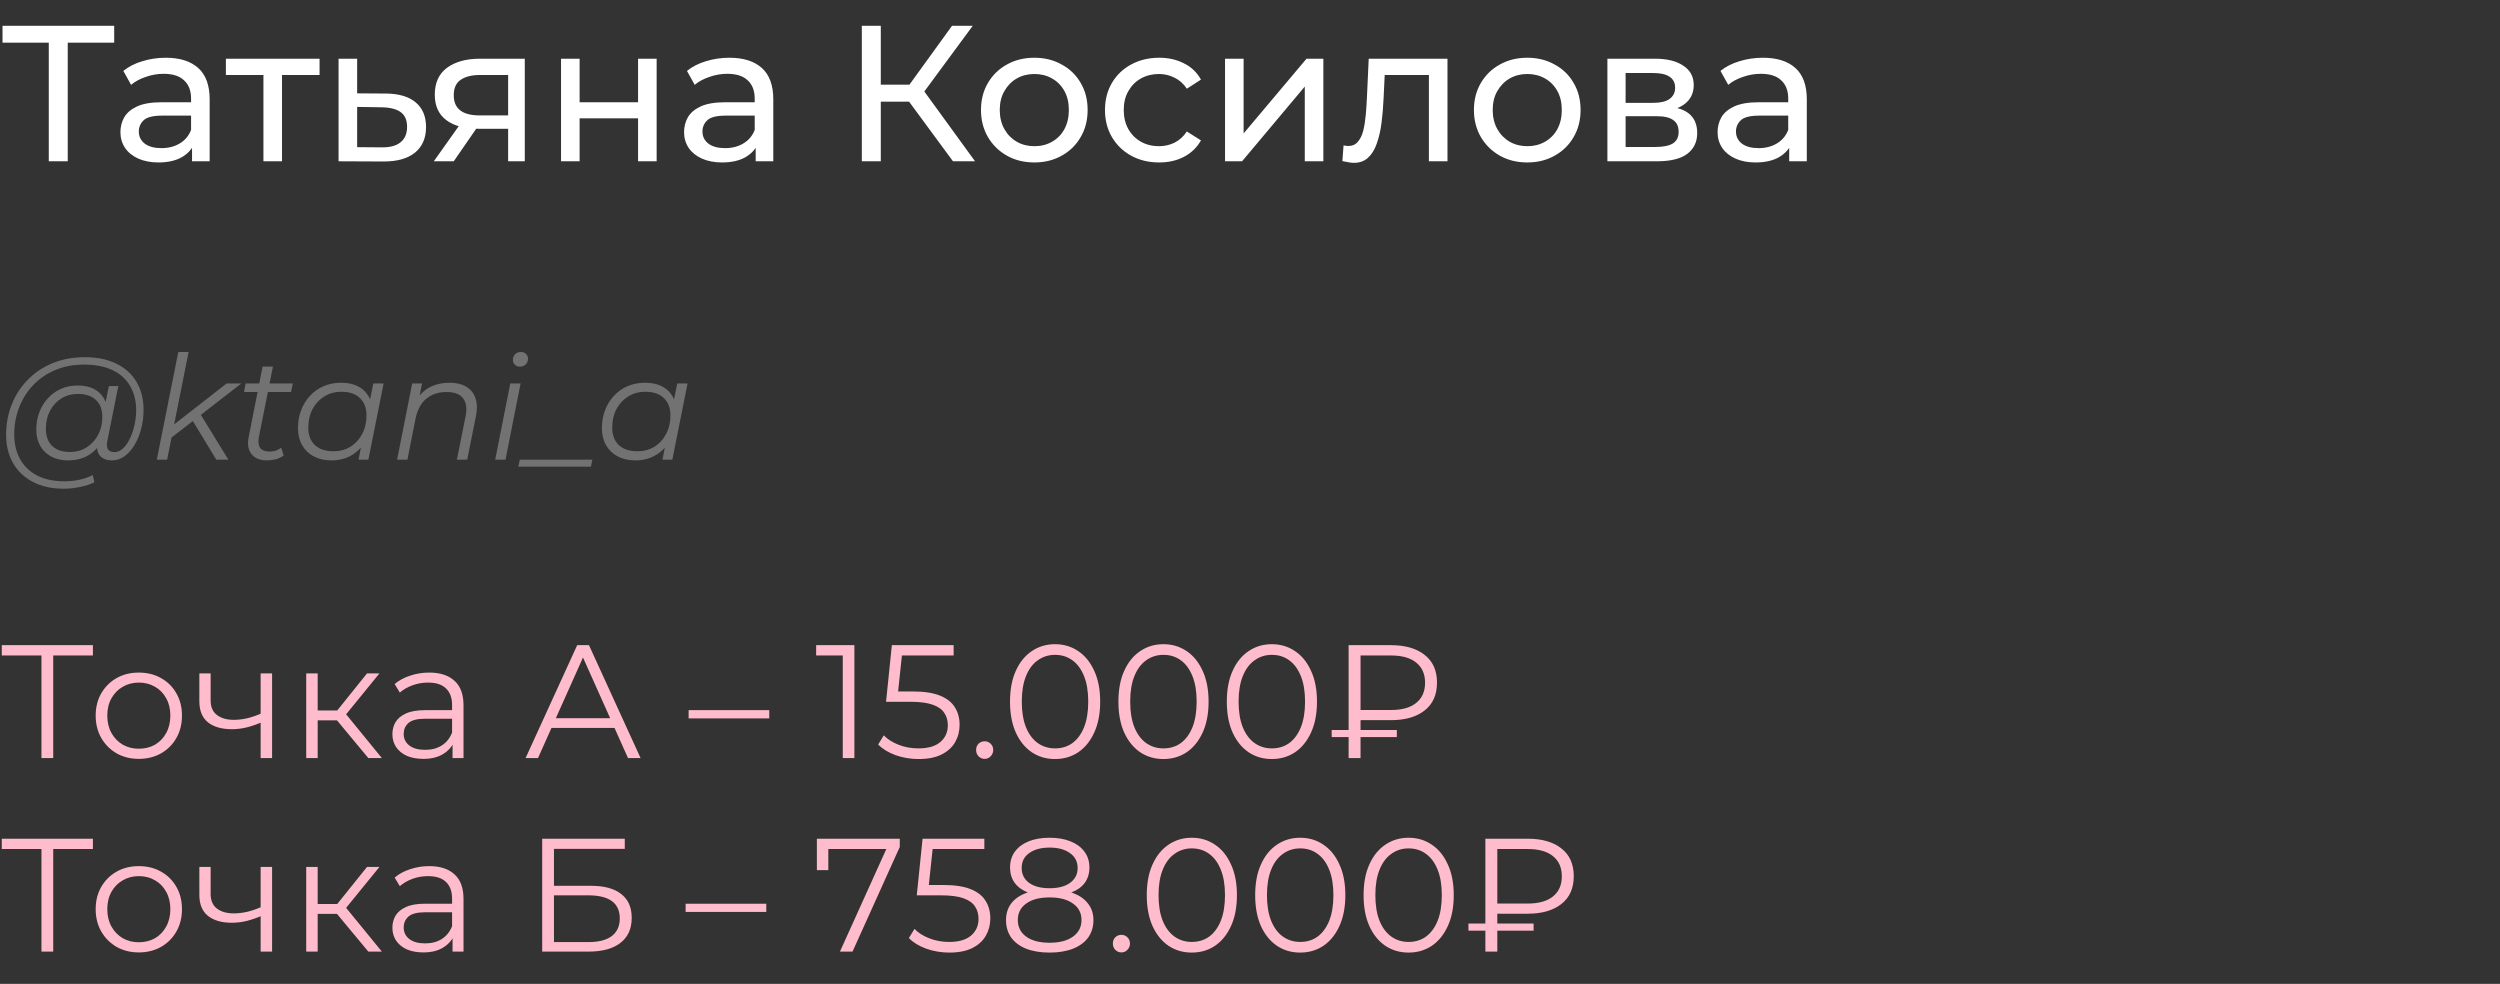
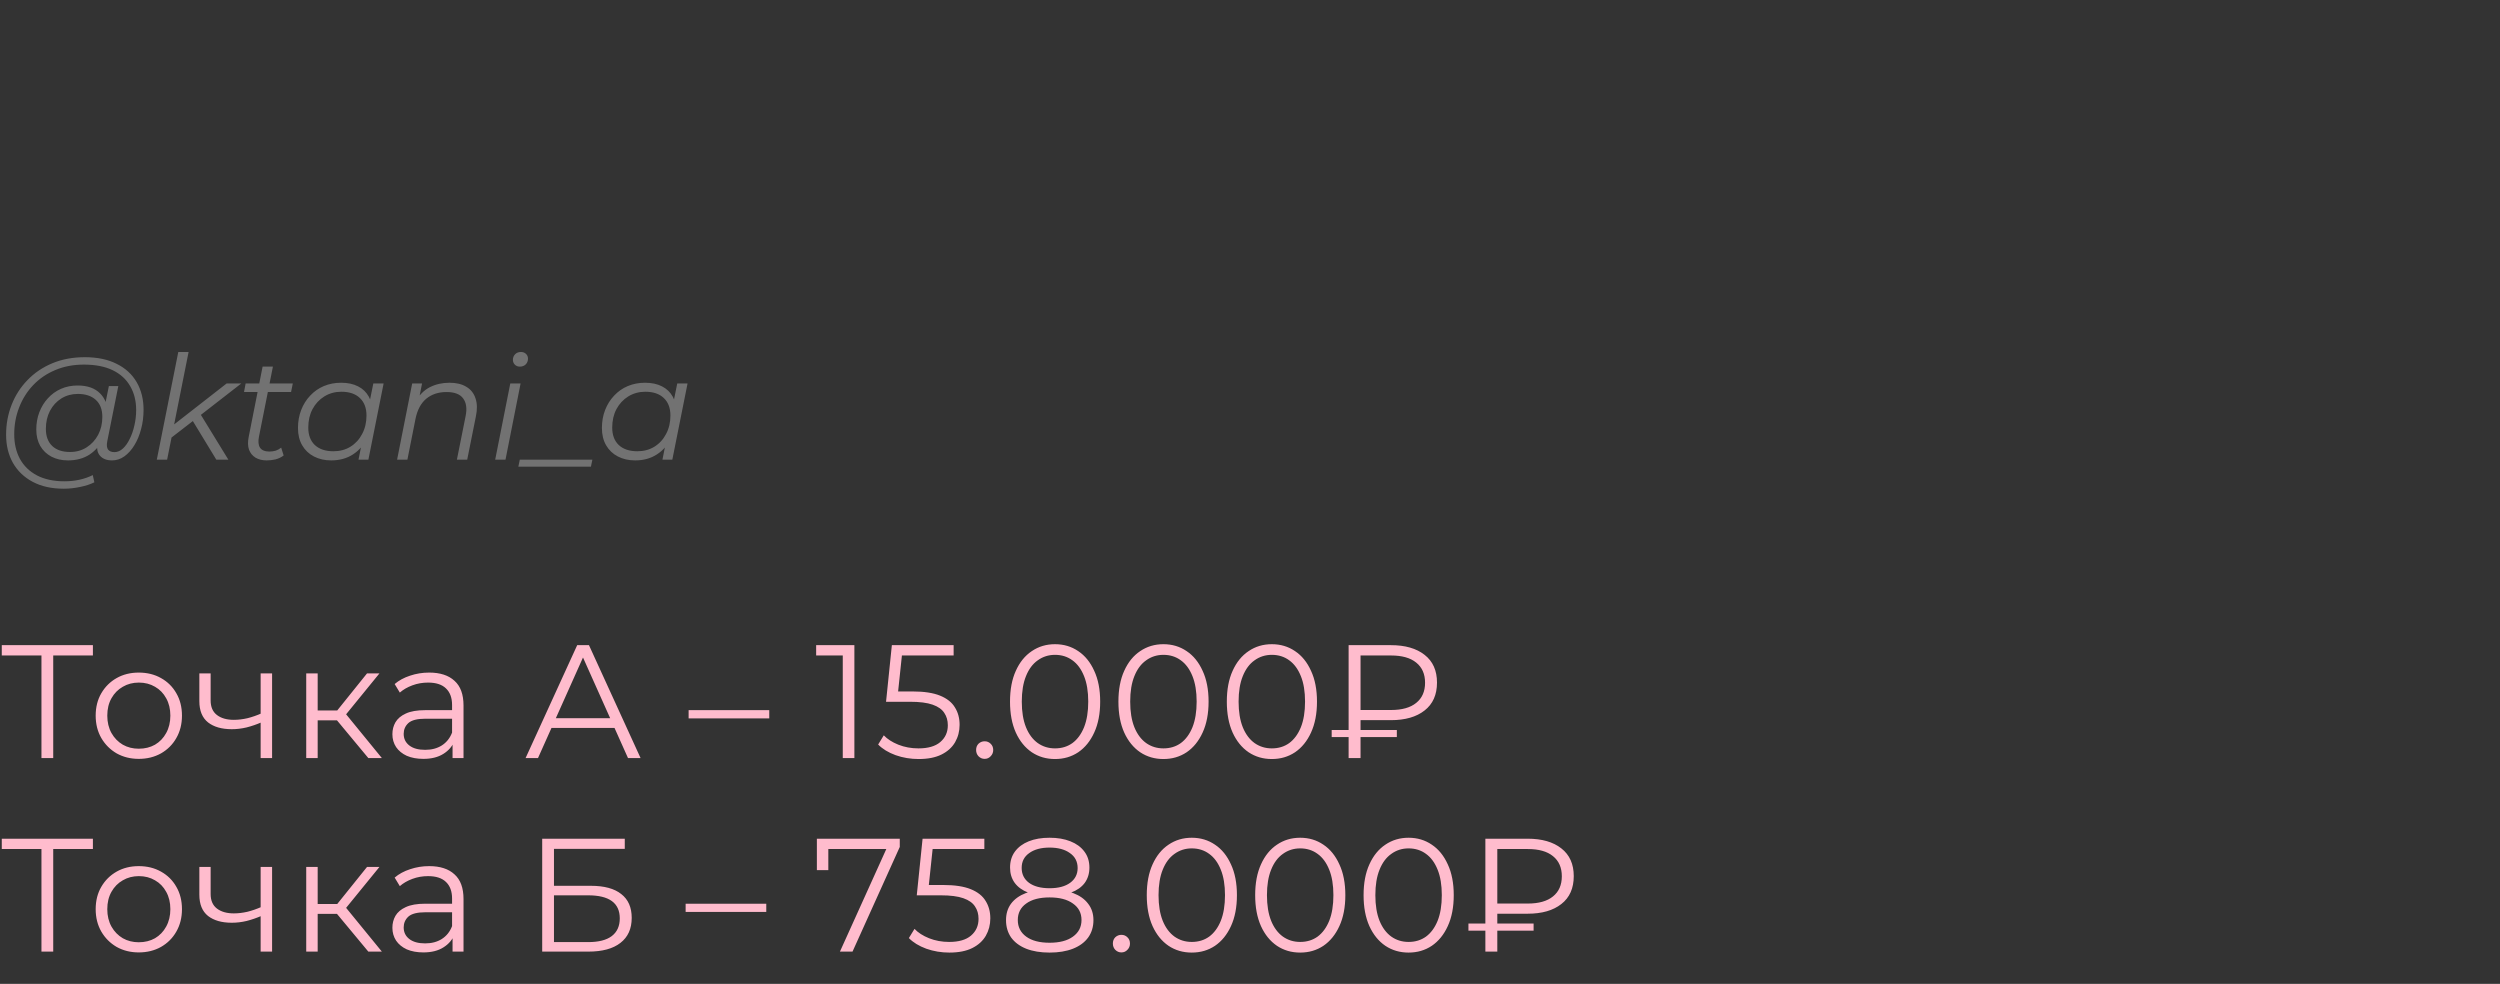
<svg xmlns="http://www.w3.org/2000/svg" width="310" height="122" viewBox="0 0 310 122" fill="none">
  <rect x="0" y="0" width="310" height="122" fill="#333333" stroke="none" />
-   <path d="M6.048 20V4.664L6.648 5.288H0.312V3.2H14.16V5.288H7.824L8.4 4.664V20H6.048ZM23.813 20V17.312L23.693 16.808V12.224C23.693 11.248 23.405 10.496 22.829 9.968C22.269 9.424 21.421 9.152 20.285 9.152C19.533 9.152 18.797 9.28 18.077 9.536C17.357 9.776 16.749 10.104 16.253 10.52L15.293 8.792C15.949 8.264 16.733 7.864 17.645 7.592C18.573 7.304 19.541 7.16 20.549 7.16C22.293 7.16 23.637 7.584 24.581 8.432C25.525 9.28 25.997 10.576 25.997 12.32V20H23.813ZM19.637 20.144C18.693 20.144 17.861 19.984 17.141 19.664C16.437 19.344 15.893 18.904 15.509 18.344C15.125 17.768 14.933 17.12 14.933 16.4C14.933 15.712 15.093 15.088 15.413 14.528C15.749 13.968 16.285 13.52 17.021 13.184C17.773 12.848 18.781 12.68 20.045 12.68H24.077V14.336H20.141C18.989 14.336 18.213 14.528 17.813 14.912C17.413 15.296 17.213 15.76 17.213 16.304C17.213 16.928 17.461 17.432 17.957 17.816C18.453 18.184 19.141 18.368 20.021 18.368C20.885 18.368 21.637 18.176 22.277 17.792C22.933 17.408 23.405 16.848 23.693 16.112L24.149 17.696C23.845 18.448 23.309 19.048 22.541 19.496C21.773 19.928 20.805 20.144 19.637 20.144ZM32.666 20V8.696L33.242 9.296H28.01V7.28H39.626V9.296H34.418L34.97 8.696V20H32.666ZM47.862 11.6C49.478 11.616 50.71 11.984 51.558 12.704C52.406 13.424 52.83 14.44 52.83 15.752C52.83 17.128 52.366 18.192 51.438 18.944C50.51 19.68 49.198 20.04 47.502 20.024L41.982 20V7.28H44.286V11.576L47.862 11.6ZM47.31 18.272C48.35 18.288 49.134 18.08 49.662 17.648C50.206 17.216 50.478 16.576 50.478 15.728C50.478 14.896 50.214 14.288 49.686 13.904C49.158 13.52 48.366 13.32 47.31 13.304L44.286 13.256V18.248L47.31 18.272ZM63.009 20V15.536L63.369 15.968H59.313C57.617 15.968 56.289 15.608 55.329 14.888C54.385 14.168 53.913 13.12 53.913 11.744C53.913 10.272 54.417 9.16 55.425 8.408C56.449 7.656 57.809 7.28 59.505 7.28H65.073V20H63.009ZM53.793 20L57.249 15.128H59.625L56.265 20H53.793ZM63.009 14.816V8.648L63.369 9.296H59.577C58.521 9.296 57.705 9.496 57.129 9.896C56.553 10.28 56.265 10.92 56.265 11.816C56.265 13.48 57.337 14.312 59.481 14.312H63.369L63.009 14.816ZM69.568 20V7.28H71.872V12.68H79.12V7.28H81.424V20H79.12V14.672H71.872V20H69.568ZM93.704 20V17.312L93.584 16.808V12.224C93.584 11.248 93.296 10.496 92.72 9.968C92.16 9.424 91.312 9.152 90.176 9.152C89.424 9.152 88.688 9.28 87.968 9.536C87.248 9.776 86.64 10.104 86.144 10.52L85.184 8.792C85.84 8.264 86.624 7.864 87.536 7.592C88.464 7.304 89.432 7.16 90.44 7.16C92.184 7.16 93.528 7.584 94.472 8.432C95.416 9.28 95.888 10.576 95.888 12.32V20H93.704ZM89.528 20.144C88.584 20.144 87.752 19.984 87.032 19.664C86.328 19.344 85.784 18.904 85.4 18.344C85.016 17.768 84.824 17.12 84.824 16.4C84.824 15.712 84.984 15.088 85.304 14.528C85.64 13.968 86.176 13.52 86.912 13.184C87.664 12.848 88.672 12.68 89.936 12.68H93.968V14.336H90.032C88.88 14.336 88.104 14.528 87.704 14.912C87.304 15.296 87.104 15.76 87.104 16.304C87.104 16.928 87.352 17.432 87.848 17.816C88.344 18.184 89.032 18.368 89.912 18.368C90.776 18.368 91.528 18.176 92.168 17.792C92.824 17.408 93.296 16.848 93.584 16.112L94.04 17.696C93.736 18.448 93.2 19.048 92.432 19.496C91.664 19.928 90.696 20.144 89.528 20.144ZM118.17 20L112.074 11.72L114.018 10.52L120.906 20H118.17ZM106.866 20V3.2H109.218V20H106.866ZM108.498 12.608V10.496H113.946V12.608H108.498ZM114.234 11.864L112.026 11.528L118.05 3.2H120.618L114.234 11.864ZM128.266 20.144C126.986 20.144 125.85 19.864 124.858 19.304C123.866 18.744 123.082 17.976 122.506 17C121.93 16.008 121.642 14.888 121.642 13.64C121.642 12.376 121.93 11.256 122.506 10.28C123.082 9.304 123.866 8.544 124.858 8C125.85 7.44 126.986 7.16 128.266 7.16C129.53 7.16 130.658 7.44 131.65 8C132.658 8.544 133.442 9.304 134.002 10.28C134.578 11.24 134.866 12.36 134.866 13.64C134.866 14.904 134.578 16.024 134.002 17C133.442 17.976 132.658 18.744 131.65 19.304C130.658 19.864 129.53 20.144 128.266 20.144ZM128.266 18.128C129.082 18.128 129.81 17.944 130.45 17.576C131.106 17.208 131.618 16.688 131.986 16.016C132.354 15.328 132.538 14.536 132.538 13.64C132.538 12.728 132.354 11.944 131.986 11.288C131.618 10.616 131.106 10.096 130.45 9.728C129.81 9.36 129.082 9.176 128.266 9.176C127.45 9.176 126.722 9.36 126.082 9.728C125.442 10.096 124.93 10.616 124.546 11.288C124.162 11.944 123.97 12.728 123.97 13.64C123.97 14.536 124.162 15.328 124.546 16.016C124.93 16.688 125.442 17.208 126.082 17.576C126.722 17.944 127.45 18.128 128.266 18.128ZM143.737 20.144C142.441 20.144 141.281 19.864 140.257 19.304C139.249 18.744 138.457 17.976 137.881 17C137.305 16.024 137.017 14.904 137.017 13.64C137.017 12.376 137.305 11.256 137.881 10.28C138.457 9.304 139.249 8.544 140.257 8C141.281 7.44 142.441 7.16 143.737 7.16C144.889 7.16 145.913 7.392 146.809 7.856C147.721 8.304 148.425 8.976 148.921 9.872L147.169 11C146.753 10.376 146.241 9.92 145.633 9.632C145.041 9.328 144.401 9.176 143.713 9.176C142.881 9.176 142.137 9.36 141.481 9.728C140.825 10.096 140.305 10.616 139.921 11.288C139.537 11.944 139.345 12.728 139.345 13.64C139.345 14.552 139.537 15.344 139.921 16.016C140.305 16.688 140.825 17.208 141.481 17.576C142.137 17.944 142.881 18.128 143.713 18.128C144.401 18.128 145.041 17.984 145.633 17.696C146.241 17.392 146.753 16.928 147.169 16.304L148.921 17.408C148.425 18.288 147.721 18.968 146.809 19.448C145.913 19.912 144.889 20.144 143.737 20.144ZM151.904 20V7.28H154.208V16.544L162.008 7.28H164.096V20H161.792V10.736L154.016 20H151.904ZM166.456 19.976L166.6 18.032C166.712 18.048 166.816 18.064 166.912 18.08C167.008 18.096 167.096 18.104 167.176 18.104C167.688 18.104 168.088 17.928 168.376 17.576C168.68 17.224 168.904 16.76 169.048 16.184C169.192 15.592 169.296 14.928 169.36 14.192C169.424 13.456 169.472 12.72 169.504 11.984L169.72 7.28H179.488V20H177.184V8.624L177.736 9.296H171.208L171.736 8.6L171.568 12.128C171.52 13.248 171.432 14.296 171.304 15.272C171.176 16.248 170.976 17.104 170.704 17.84C170.448 18.576 170.088 19.152 169.624 19.568C169.176 19.984 168.592 20.192 167.872 20.192C167.664 20.192 167.44 20.168 167.2 20.12C166.976 20.088 166.728 20.04 166.456 19.976ZM189.391 20.144C188.111 20.144 186.975 19.864 185.983 19.304C184.991 18.744 184.207 17.976 183.631 17C183.055 16.008 182.767 14.888 182.767 13.64C182.767 12.376 183.055 11.256 183.631 10.28C184.207 9.304 184.991 8.544 185.983 8C186.975 7.44 188.111 7.16 189.391 7.16C190.655 7.16 191.783 7.44 192.775 8C193.783 8.544 194.567 9.304 195.127 10.28C195.703 11.24 195.991 12.36 195.991 13.64C195.991 14.904 195.703 16.024 195.127 17C194.567 17.976 193.783 18.744 192.775 19.304C191.783 19.864 190.655 20.144 189.391 20.144ZM189.391 18.128C190.207 18.128 190.935 17.944 191.575 17.576C192.231 17.208 192.743 16.688 193.111 16.016C193.479 15.328 193.663 14.536 193.663 13.64C193.663 12.728 193.479 11.944 193.111 11.288C192.743 10.616 192.231 10.096 191.575 9.728C190.935 9.36 190.207 9.176 189.391 9.176C188.575 9.176 187.847 9.36 187.207 9.728C186.567 10.096 186.055 10.616 185.671 11.288C185.287 11.944 185.095 12.728 185.095 13.64C185.095 14.536 185.287 15.328 185.671 16.016C186.055 16.688 186.567 17.208 187.207 17.576C187.847 17.944 188.575 18.128 189.391 18.128ZM199.318 20V7.28H205.222C206.71 7.28 207.878 7.568 208.726 8.144C209.59 8.704 210.022 9.504 210.022 10.544C210.022 11.584 209.614 12.392 208.798 12.968C207.998 13.528 206.934 13.808 205.606 13.808L205.966 13.184C207.486 13.184 208.614 13.464 209.35 14.024C210.086 14.584 210.454 15.408 210.454 16.496C210.454 17.6 210.038 18.464 209.206 19.088C208.39 19.696 207.134 20 205.438 20H199.318ZM201.574 18.224H205.27C206.23 18.224 206.95 18.08 207.43 17.792C207.91 17.488 208.15 17.008 208.15 16.352C208.15 15.68 207.926 15.192 207.478 14.888C207.046 14.568 206.358 14.408 205.414 14.408H201.574V18.224ZM201.574 12.752H205.03C205.91 12.752 206.574 12.592 207.022 12.272C207.486 11.936 207.718 11.472 207.718 10.88C207.718 10.272 207.486 9.816 207.022 9.512C206.574 9.208 205.91 9.056 205.03 9.056H201.574V12.752ZM221.86 20V17.312L221.74 16.808V12.224C221.74 11.248 221.452 10.496 220.876 9.968C220.316 9.424 219.468 9.152 218.332 9.152C217.58 9.152 216.844 9.28 216.124 9.536C215.404 9.776 214.796 10.104 214.3 10.52L213.34 8.792C213.996 8.264 214.78 7.864 215.692 7.592C216.62 7.304 217.588 7.16 218.596 7.16C220.34 7.16 221.684 7.584 222.628 8.432C223.572 9.28 224.044 10.576 224.044 12.32V20H221.86ZM217.684 20.144C216.74 20.144 215.908 19.984 215.188 19.664C214.484 19.344 213.94 18.904 213.556 18.344C213.172 17.768 212.98 17.12 212.98 16.4C212.98 15.712 213.14 15.088 213.46 14.528C213.796 13.968 214.332 13.52 215.068 13.184C215.82 12.848 216.828 12.68 218.092 12.68H222.124V14.336H218.188C217.036 14.336 216.26 14.528 215.86 14.912C215.46 15.296 215.26 15.76 215.26 16.304C215.26 16.928 215.508 17.432 216.004 17.816C216.5 18.184 217.188 18.368 218.068 18.368C218.932 18.368 219.684 18.176 220.324 17.792C220.98 17.408 221.452 16.848 221.74 16.112L222.196 17.696C221.892 18.448 221.356 19.048 220.588 19.496C219.82 19.928 218.852 20.144 217.684 20.144Z" fill="white" />
  <path d="M7.902 60.6C6.414 60.6 5.136 60.318 4.068 59.754C3 59.19 2.178 58.404 1.602 57.396C1.038 56.388 0.756 55.224 0.756 53.904C0.756 52.596 0.984 51.36 1.44 50.196C1.896 49.032 2.55 48.012 3.402 47.136C4.254 46.248 5.28 45.552 6.48 45.048C7.68 44.544 9.024 44.292 10.512 44.292C12.072 44.292 13.392 44.568 14.472 45.12C15.564 45.66 16.392 46.422 16.956 47.406C17.52 48.378 17.802 49.518 17.802 50.826C17.802 51.654 17.7 52.446 17.496 53.202C17.304 53.946 17.028 54.612 16.668 55.2C16.32 55.776 15.906 56.238 15.426 56.586C14.958 56.922 14.448 57.09 13.896 57.09C13.236 57.09 12.738 56.898 12.402 56.514C12.066 56.13 11.97 55.614 12.114 54.966L12.384 53.67L12.816 52.518L12.942 50.628L13.5 47.874H14.67L13.302 54.714C13.206 55.194 13.242 55.542 13.41 55.758C13.578 55.962 13.836 56.064 14.184 56.064C14.568 56.064 14.922 55.914 15.246 55.614C15.57 55.314 15.852 54.912 16.092 54.408C16.344 53.904 16.536 53.346 16.668 52.734C16.812 52.122 16.884 51.492 16.884 50.844C16.884 49.716 16.638 48.732 16.146 47.892C15.666 47.04 14.946 46.38 13.986 45.912C13.026 45.444 11.832 45.21 10.404 45.21C9.096 45.21 7.908 45.438 6.84 45.894C5.784 46.338 4.878 46.956 4.122 47.748C3.366 48.54 2.784 49.464 2.376 50.52C1.968 51.564 1.764 52.674 1.764 53.85C1.764 55.002 1.998 56.016 2.466 56.892C2.946 57.768 3.648 58.452 4.572 58.944C5.508 59.436 6.648 59.682 7.992 59.682C8.64 59.682 9.264 59.616 9.864 59.484C10.464 59.352 11.01 59.16 11.502 58.908L11.7 59.808C11.184 60.06 10.59 60.252 9.918 60.384C9.258 60.528 8.586 60.6 7.902 60.6ZM8.424 57.09C7.656 57.09 6.972 56.934 6.372 56.622C5.784 56.31 5.322 55.866 4.986 55.29C4.662 54.714 4.5 54.036 4.5 53.256C4.5 52.488 4.626 51.774 4.878 51.114C5.13 50.454 5.484 49.878 5.94 49.386C6.396 48.882 6.936 48.492 7.56 48.216C8.184 47.94 8.874 47.802 9.63 47.802C10.842 47.802 11.772 48.132 12.42 48.792C13.068 49.44 13.398 50.364 13.41 51.564C13.422 52.584 13.23 53.514 12.834 54.354C12.438 55.182 11.868 55.848 11.124 56.352C10.38 56.844 9.48 57.09 8.424 57.09ZM8.676 56.046C9.456 56.046 10.146 55.854 10.746 55.47C11.346 55.086 11.82 54.57 12.168 53.922C12.516 53.262 12.69 52.518 12.69 51.69C12.69 50.778 12.42 50.076 11.88 49.584C11.34 49.092 10.596 48.846 9.648 48.846C8.892 48.846 8.214 49.032 7.614 49.404C7.014 49.776 6.54 50.292 6.192 50.952C5.856 51.6 5.688 52.344 5.688 53.184C5.688 54.096 5.952 54.804 6.48 55.308C7.008 55.8 7.74 56.046 8.676 56.046ZM20.974 54.48L21.226 52.914L28.102 47.55H29.92L24.754 51.564L24.052 52.104L20.974 54.48ZM19.444 57L22.108 43.644H23.386L20.722 57H19.444ZM26.824 57L23.836 52.086L24.718 51.132L28.318 57H26.824ZM33.067 57.09C32.527 57.09 32.065 56.976 31.681 56.748C31.297 56.508 31.027 56.172 30.871 55.74C30.727 55.308 30.715 54.792 30.835 54.192L32.563 45.462H33.841L32.113 54.138C31.993 54.726 32.035 55.182 32.239 55.506C32.455 55.83 32.845 55.992 33.409 55.992C33.673 55.992 33.931 55.956 34.183 55.884C34.435 55.8 34.663 55.674 34.867 55.506L35.173 56.478C34.873 56.706 34.537 56.868 34.165 56.964C33.793 57.048 33.427 57.09 33.067 57.09ZM30.259 48.612L30.457 47.55H36.307L36.091 48.612H30.259ZM41.071 57.09C40.267 57.09 39.553 56.928 38.929 56.604C38.305 56.28 37.819 55.818 37.471 55.218C37.123 54.618 36.949 53.904 36.949 53.076C36.949 52.272 37.081 51.528 37.345 50.844C37.609 50.16 37.981 49.566 38.461 49.062C38.941 48.546 39.505 48.15 40.153 47.874C40.813 47.598 41.527 47.46 42.295 47.46C43.123 47.46 43.825 47.61 44.401 47.91C44.977 48.198 45.421 48.624 45.733 49.188C46.045 49.74 46.201 50.412 46.201 51.204C46.201 52.344 45.991 53.358 45.571 54.246C45.151 55.134 44.557 55.83 43.789 56.334C43.021 56.838 42.115 57.09 41.071 57.09ZM41.341 55.956C42.133 55.956 42.835 55.77 43.447 55.398C44.071 55.014 44.557 54.486 44.905 53.814C45.265 53.142 45.445 52.38 45.445 51.528C45.445 50.592 45.169 49.866 44.617 49.35C44.077 48.834 43.315 48.576 42.331 48.576C41.551 48.576 40.849 48.768 40.225 49.152C39.601 49.536 39.109 50.064 38.749 50.736C38.401 51.396 38.227 52.158 38.227 53.022C38.227 53.946 38.497 54.666 39.037 55.182C39.589 55.698 40.357 55.956 41.341 55.956ZM44.455 57L44.995 54.282L45.535 52.374L45.715 50.394L46.291 47.55H47.569L45.679 57H44.455ZM55.737 47.46C56.589 47.46 57.285 47.628 57.825 47.964C58.377 48.288 58.755 48.762 58.959 49.386C59.175 50.01 59.193 50.754 59.013 51.618L57.933 57H56.655L57.735 51.6C57.927 50.664 57.825 49.932 57.429 49.404C57.045 48.876 56.361 48.612 55.377 48.612C54.369 48.612 53.529 48.888 52.857 49.44C52.197 49.992 51.753 50.82 51.525 51.924L50.517 57H49.239L51.111 47.55H52.335L51.795 50.268L51.525 49.8C51.981 48.984 52.569 48.39 53.289 48.018C54.021 47.646 54.837 47.46 55.737 47.46ZM61.403 57L63.275 47.55H64.553L62.681 57H61.403ZM64.463 45.462C64.211 45.462 64.001 45.378 63.833 45.21C63.677 45.042 63.599 44.844 63.599 44.616C63.599 44.352 63.689 44.124 63.869 43.932C64.061 43.74 64.301 43.644 64.589 43.644C64.841 43.644 65.051 43.722 65.219 43.878C65.387 44.034 65.471 44.232 65.471 44.472C65.471 44.76 65.375 45 65.183 45.192C64.991 45.372 64.751 45.462 64.463 45.462ZM64.275 57.864L64.455 57H73.455L73.275 57.864H64.275ZM78.759 57.09C77.955 57.09 77.241 56.928 76.617 56.604C75.993 56.28 75.507 55.818 75.159 55.218C74.811 54.618 74.637 53.904 74.637 53.076C74.637 52.272 74.769 51.528 75.033 50.844C75.297 50.16 75.669 49.566 76.149 49.062C76.629 48.546 77.193 48.15 77.841 47.874C78.501 47.598 79.215 47.46 79.983 47.46C80.811 47.46 81.513 47.61 82.089 47.91C82.665 48.198 83.109 48.624 83.421 49.188C83.733 49.74 83.889 50.412 83.889 51.204C83.889 52.344 83.679 53.358 83.259 54.246C82.839 55.134 82.245 55.83 81.477 56.334C80.709 56.838 79.803 57.09 78.759 57.09ZM79.029 55.956C79.821 55.956 80.523 55.77 81.135 55.398C81.759 55.014 82.245 54.486 82.593 53.814C82.953 53.142 83.133 52.38 83.133 51.528C83.133 50.592 82.857 49.866 82.305 49.35C81.765 48.834 81.003 48.576 80.019 48.576C79.239 48.576 78.537 48.768 77.913 49.152C77.289 49.536 76.797 50.064 76.437 50.736C76.089 51.396 75.915 52.158 75.915 53.022C75.915 53.946 76.185 54.666 76.725 55.182C77.277 55.698 78.045 55.956 79.029 55.956ZM82.143 57L82.683 54.282L83.223 52.374L83.403 50.394L83.979 47.55H85.257L83.367 57H82.143Z" fill="#727272" />
  <path d="M5.14 94V80.88L5.54 81.28H0.22V80H11.52V81.28H6.22L6.6 80.88V94H5.14ZM17.204 94.1C16.191 94.1 15.277 93.873 14.464 93.42C13.664 92.953 13.031 92.32 12.564 91.52C12.097 90.707 11.864 89.78 11.864 88.74C11.864 87.687 12.097 86.76 12.564 85.96C13.031 85.16 13.664 84.533 14.464 84.08C15.264 83.627 16.177 83.4 17.204 83.4C18.244 83.4 19.164 83.627 19.964 84.08C20.777 84.533 21.411 85.16 21.864 85.96C22.331 86.76 22.564 87.687 22.564 88.74C22.564 89.78 22.331 90.707 21.864 91.52C21.411 92.32 20.777 92.953 19.964 93.42C19.151 93.873 18.231 94.1 17.204 94.1ZM17.204 92.84C17.964 92.84 18.637 92.673 19.224 92.34C19.811 91.993 20.271 91.513 20.604 90.9C20.951 90.273 21.124 89.553 21.124 88.74C21.124 87.913 20.951 87.193 20.604 86.58C20.271 85.967 19.811 85.493 19.224 85.16C18.637 84.813 17.971 84.64 17.224 84.64C16.477 84.64 15.811 84.813 15.224 85.16C14.637 85.493 14.171 85.967 13.824 86.58C13.477 87.193 13.304 87.913 13.304 88.74C13.304 89.553 13.477 90.273 13.824 90.9C14.171 91.513 14.637 91.993 15.224 92.34C15.811 92.673 16.471 92.84 17.204 92.84ZM32.439 89.56C31.826 89.827 31.206 90.04 30.579 90.2C29.966 90.347 29.352 90.42 28.739 90.42C27.499 90.42 26.519 90.14 25.799 89.58C25.079 89.007 24.719 88.127 24.719 86.94V83.5H26.119V86.86C26.119 87.66 26.379 88.26 26.899 88.66C27.419 89.06 28.119 89.26 28.999 89.26C29.532 89.26 30.092 89.193 30.679 89.06C31.266 88.913 31.859 88.707 32.459 88.44L32.439 89.56ZM32.319 94V83.5H33.739V94H32.319ZM45.672 94L41.352 88.8L42.532 88.1L47.352 94H45.672ZM37.972 94V83.5H39.392V94H37.972ZM38.952 89.32V88.1H42.332V89.32H38.952ZM42.652 88.9L41.332 88.7L45.512 83.5H47.052L42.652 88.9ZM56.117 94V91.68L56.057 91.3V87.42C56.057 86.527 55.804 85.84 55.297 85.36C54.804 84.88 54.064 84.64 53.077 84.64C52.397 84.64 51.751 84.753 51.137 84.98C50.524 85.207 50.004 85.507 49.577 85.88L48.937 84.82C49.471 84.367 50.111 84.02 50.857 83.78C51.604 83.527 52.391 83.4 53.217 83.4C54.577 83.4 55.624 83.74 56.357 84.42C57.104 85.087 57.477 86.107 57.477 87.48V94H56.117ZM52.497 94.1C51.711 94.1 51.024 93.973 50.437 93.72C49.864 93.453 49.424 93.093 49.117 92.64C48.811 92.173 48.657 91.64 48.657 91.04C48.657 90.493 48.784 90 49.037 89.56C49.304 89.107 49.731 88.747 50.317 88.48C50.917 88.2 51.717 88.06 52.717 88.06H56.337V89.12H52.757C51.744 89.12 51.037 89.3 50.637 89.66C50.251 90.02 50.057 90.467 50.057 91C50.057 91.6 50.291 92.08 50.757 92.44C51.224 92.8 51.877 92.98 52.717 92.98C53.517 92.98 54.204 92.8 54.777 92.44C55.364 92.067 55.791 91.533 56.057 90.84L56.377 91.82C56.111 92.513 55.644 93.067 54.977 93.48C54.324 93.893 53.497 94.1 52.497 94.1ZM65.172 94L71.572 80H73.032L79.432 94H77.872L71.992 80.86H72.592L66.712 94H65.172ZM67.692 90.26L68.132 89.06H76.272L76.712 90.26H67.692ZM85.389 89.08V88.06H95.389V89.08H85.389ZM104.503 94V80.6L105.143 81.28H101.203V80H105.943V94H104.503ZM113.91 94.12C112.91 94.12 111.957 93.96 111.05 93.64C110.143 93.307 109.423 92.867 108.89 92.32L109.59 91.18C110.03 91.647 110.63 92.033 111.39 92.34C112.163 92.647 112.997 92.8 113.89 92.8C115.077 92.8 115.977 92.54 116.59 92.02C117.217 91.487 117.53 90.793 117.53 89.94C117.53 89.34 117.383 88.827 117.09 88.4C116.81 87.96 116.33 87.62 115.65 87.38C114.97 87.14 114.037 87.02 112.85 87.02H109.87L110.59 80H118.25V81.28H111.17L111.91 80.58L111.29 86.46L110.55 85.74H113.17C114.583 85.74 115.717 85.913 116.57 86.26C117.423 86.607 118.037 87.093 118.41 87.72C118.797 88.333 118.99 89.053 118.99 89.88C118.99 90.667 118.803 91.387 118.43 92.04C118.057 92.68 117.497 93.187 116.75 93.56C116.003 93.933 115.057 94.12 113.91 94.12ZM122.098 94.1C121.805 94.1 121.551 93.993 121.338 93.78C121.138 93.567 121.038 93.307 121.038 93C121.038 92.68 121.138 92.42 121.338 92.22C121.551 92.02 121.805 91.92 122.098 91.92C122.391 91.92 122.638 92.02 122.838 92.22C123.051 92.42 123.158 92.68 123.158 93C123.158 93.307 123.051 93.567 122.838 93.78C122.638 93.993 122.391 94.1 122.098 94.1ZM130.822 94.12C129.742 94.12 128.782 93.84 127.942 93.28C127.102 92.707 126.442 91.893 125.962 90.84C125.482 89.773 125.242 88.493 125.242 87C125.242 85.507 125.482 84.233 125.962 83.18C126.442 82.113 127.102 81.3 127.942 80.74C128.782 80.167 129.742 79.88 130.822 79.88C131.902 79.88 132.862 80.167 133.702 80.74C134.542 81.3 135.202 82.113 135.682 83.18C136.175 84.233 136.422 85.507 136.422 87C136.422 88.493 136.175 89.773 135.682 90.84C135.202 91.893 134.542 92.707 133.702 93.28C132.862 93.84 131.902 94.12 130.822 94.12ZM130.822 92.8C131.648 92.8 132.368 92.58 132.982 92.14C133.595 91.687 134.075 91.033 134.422 90.18C134.768 89.313 134.942 88.253 134.942 87C134.942 85.747 134.768 84.693 134.422 83.84C134.075 82.973 133.595 82.32 132.982 81.88C132.368 81.427 131.648 81.2 130.822 81.2C130.022 81.2 129.308 81.427 128.682 81.88C128.055 82.32 127.568 82.973 127.222 83.84C126.875 84.693 126.702 85.747 126.702 87C126.702 88.253 126.875 89.313 127.222 90.18C127.568 91.033 128.055 91.687 128.682 92.14C129.308 92.58 130.022 92.8 130.822 92.8ZM144.264 94.12C143.184 94.12 142.224 93.84 141.384 93.28C140.544 92.707 139.884 91.893 139.404 90.84C138.924 89.773 138.684 88.493 138.684 87C138.684 85.507 138.924 84.233 139.404 83.18C139.884 82.113 140.544 81.3 141.384 80.74C142.224 80.167 143.184 79.88 144.264 79.88C145.344 79.88 146.304 80.167 147.144 80.74C147.984 81.3 148.644 82.113 149.124 83.18C149.617 84.233 149.864 85.507 149.864 87C149.864 88.493 149.617 89.773 149.124 90.84C148.644 91.893 147.984 92.707 147.144 93.28C146.304 93.84 145.344 94.12 144.264 94.12ZM144.264 92.8C145.09 92.8 145.81 92.58 146.424 92.14C147.037 91.687 147.517 91.033 147.864 90.18C148.21 89.313 148.384 88.253 148.384 87C148.384 85.747 148.21 84.693 147.864 83.84C147.517 82.973 147.037 82.32 146.424 81.88C145.81 81.427 145.09 81.2 144.264 81.2C143.464 81.2 142.75 81.427 142.124 81.88C141.497 82.32 141.01 82.973 140.664 83.84C140.317 84.693 140.144 85.747 140.144 87C140.144 88.253 140.317 89.313 140.664 90.18C141.01 91.033 141.497 91.687 142.124 92.14C142.75 92.58 143.464 92.8 144.264 92.8ZM157.706 94.12C156.626 94.12 155.666 93.84 154.826 93.28C153.986 92.707 153.326 91.893 152.846 90.84C152.366 89.773 152.126 88.493 152.126 87C152.126 85.507 152.366 84.233 152.846 83.18C153.326 82.113 153.986 81.3 154.826 80.74C155.666 80.167 156.626 79.88 157.706 79.88C158.786 79.88 159.746 80.167 160.586 80.74C161.426 81.3 162.086 82.113 162.566 83.18C163.059 84.233 163.306 85.507 163.306 87C163.306 88.493 163.059 89.773 162.566 90.84C162.086 91.893 161.426 92.707 160.586 93.28C159.746 93.84 158.786 94.12 157.706 94.12ZM157.706 92.8C158.533 92.8 159.253 92.58 159.866 92.14C160.479 91.687 160.959 91.033 161.306 90.18C161.653 89.313 161.826 88.253 161.826 87C161.826 85.747 161.653 84.693 161.306 83.84C160.959 82.973 160.479 82.32 159.866 81.88C159.253 81.427 158.533 81.2 157.706 81.2C156.906 81.2 156.193 81.427 155.566 81.88C154.939 82.32 154.453 82.973 154.106 83.84C153.759 84.693 153.586 85.747 153.586 87C153.586 88.253 153.759 89.313 154.106 90.18C154.453 91.033 154.939 91.687 155.566 92.14C156.193 92.58 156.906 92.8 157.706 92.8ZM167.228 94V80H172.468C174.241 80 175.635 80.4 176.648 81.2C177.675 82 178.188 83.147 178.188 84.64C178.188 86.147 177.675 87.3 176.648 88.1C175.635 88.9 174.241 89.3 172.468 89.3H168.048L168.708 88.6V94H167.228ZM168.708 88.72L168.048 88.04H172.488C173.848 88.04 174.888 87.747 175.608 87.16C176.341 86.573 176.708 85.74 176.708 84.66C176.708 83.58 176.341 82.747 175.608 82.16C174.888 81.573 173.848 81.28 172.488 81.28H168.048L168.708 80.58V88.72ZM165.128 91.4V90.52H173.208V91.4H165.128ZM5.14 118V104.88L5.54 105.28H0.22V104H11.52V105.28H6.22L6.6 104.88V118H5.14ZM17.204 118.1C16.191 118.1 15.277 117.873 14.464 117.42C13.664 116.953 13.031 116.32 12.564 115.52C12.097 114.707 11.864 113.78 11.864 112.74C11.864 111.687 12.097 110.76 12.564 109.96C13.031 109.16 13.664 108.533 14.464 108.08C15.264 107.627 16.177 107.4 17.204 107.4C18.244 107.4 19.164 107.627 19.964 108.08C20.777 108.533 21.411 109.16 21.864 109.96C22.331 110.76 22.564 111.687 22.564 112.74C22.564 113.78 22.331 114.707 21.864 115.52C21.411 116.32 20.777 116.953 19.964 117.42C19.151 117.873 18.231 118.1 17.204 118.1ZM17.204 116.84C17.964 116.84 18.637 116.673 19.224 116.34C19.811 115.993 20.271 115.513 20.604 114.9C20.951 114.273 21.124 113.553 21.124 112.74C21.124 111.913 20.951 111.193 20.604 110.58C20.271 109.967 19.811 109.493 19.224 109.16C18.637 108.813 17.971 108.64 17.224 108.64C16.477 108.64 15.811 108.813 15.224 109.16C14.637 109.493 14.171 109.967 13.824 110.58C13.477 111.193 13.304 111.913 13.304 112.74C13.304 113.553 13.477 114.273 13.824 114.9C14.171 115.513 14.637 115.993 15.224 116.34C15.811 116.673 16.471 116.84 17.204 116.84ZM32.439 113.56C31.826 113.827 31.206 114.04 30.579 114.2C29.966 114.347 29.352 114.42 28.739 114.42C27.499 114.42 26.519 114.14 25.799 113.58C25.079 113.007 24.719 112.127 24.719 110.94V107.5H26.119V110.86C26.119 111.66 26.379 112.26 26.899 112.66C27.419 113.06 28.119 113.26 28.999 113.26C29.532 113.26 30.092 113.193 30.679 113.06C31.266 112.913 31.859 112.707 32.459 112.44L32.439 113.56ZM32.319 118V107.5H33.739V118H32.319ZM45.672 118L41.352 112.8L42.532 112.1L47.352 118H45.672ZM37.972 118V107.5H39.392V118H37.972ZM38.952 113.32V112.1H42.332V113.32H38.952ZM42.652 112.9L41.332 112.7L45.512 107.5H47.052L42.652 112.9ZM56.117 118V115.68L56.057 115.3V111.42C56.057 110.527 55.804 109.84 55.297 109.36C54.804 108.88 54.064 108.64 53.077 108.64C52.397 108.64 51.751 108.753 51.137 108.98C50.524 109.207 50.004 109.507 49.577 109.88L48.937 108.82C49.471 108.367 50.111 108.02 50.857 107.78C51.604 107.527 52.391 107.4 53.217 107.4C54.577 107.4 55.624 107.74 56.357 108.42C57.104 109.087 57.477 110.107 57.477 111.48V118H56.117ZM52.497 118.1C51.711 118.1 51.024 117.973 50.437 117.72C49.864 117.453 49.424 117.093 49.117 116.64C48.811 116.173 48.657 115.64 48.657 115.04C48.657 114.493 48.784 114 49.037 113.56C49.304 113.107 49.731 112.747 50.317 112.48C50.917 112.2 51.717 112.06 52.717 112.06H56.337V113.12H52.757C51.744 113.12 51.037 113.3 50.637 113.66C50.251 114.02 50.057 114.467 50.057 115C50.057 115.6 50.291 116.08 50.757 116.44C51.224 116.8 51.877 116.98 52.717 116.98C53.517 116.98 54.204 116.8 54.777 116.44C55.364 116.067 55.791 115.533 56.057 114.84L56.377 115.82C56.111 116.513 55.644 117.067 54.977 117.48C54.324 117.893 53.497 118.1 52.497 118.1ZM67.232 118V104H77.472V105.26H68.692V109.84H73.272C74.925 109.84 76.178 110.18 77.032 110.86C77.898 111.527 78.332 112.513 78.332 113.82C78.332 115.167 77.865 116.2 76.932 116.92C76.012 117.64 74.685 118 72.952 118H67.232ZM68.692 116.82H72.932C74.225 116.82 75.198 116.573 75.852 116.08C76.519 115.573 76.852 114.84 76.852 113.88C76.852 111.973 75.545 111.02 72.932 111.02H68.692V116.82ZM85.018 113.08V112.06H95.018V113.08H85.018ZM104.152 118L110.192 104.64L110.632 105.28H101.972L102.712 104.58V107.9H101.292V104H111.572V105.02L105.712 118H104.152ZM117.719 118.12C116.719 118.12 115.765 117.96 114.859 117.64C113.952 117.307 113.232 116.867 112.699 116.32L113.399 115.18C113.839 115.647 114.439 116.033 115.199 116.34C115.972 116.647 116.805 116.8 117.699 116.8C118.885 116.8 119.785 116.54 120.399 116.02C121.025 115.487 121.339 114.793 121.339 113.94C121.339 113.34 121.192 112.827 120.899 112.4C120.619 111.96 120.139 111.62 119.459 111.38C118.779 111.14 117.845 111.02 116.659 111.02H113.679L114.399 104H122.059V105.28H114.979L115.719 104.58L115.099 110.46L114.359 109.74H116.979C118.392 109.74 119.525 109.913 120.379 110.26C121.232 110.607 121.845 111.093 122.219 111.72C122.605 112.333 122.799 113.053 122.799 113.88C122.799 114.667 122.612 115.387 122.239 116.04C121.865 116.68 121.305 117.187 120.559 117.56C119.812 117.933 118.865 118.12 117.719 118.12ZM130.147 118.12C129.027 118.12 128.06 117.96 127.247 117.64C126.447 117.32 125.827 116.86 125.387 116.26C124.96 115.647 124.747 114.927 124.747 114.1C124.747 113.3 124.953 112.62 125.367 112.06C125.793 111.487 126.407 111.047 127.207 110.74C128.02 110.433 129 110.28 130.147 110.28C131.28 110.28 132.253 110.433 133.067 110.74C133.88 111.047 134.5 111.487 134.927 112.06C135.367 112.62 135.587 113.3 135.587 114.1C135.587 114.927 135.367 115.647 134.927 116.26C134.487 116.86 133.86 117.32 133.047 117.64C132.233 117.96 131.267 118.12 130.147 118.12ZM130.147 116.9C131.387 116.9 132.353 116.647 133.047 116.14C133.753 115.633 134.107 114.947 134.107 114.08C134.107 113.213 133.753 112.533 133.047 112.04C132.353 111.533 131.387 111.28 130.147 111.28C128.907 111.28 127.94 111.533 127.247 112.04C126.553 112.533 126.207 113.213 126.207 114.08C126.207 114.947 126.553 115.633 127.247 116.14C127.94 116.647 128.907 116.9 130.147 116.9ZM130.147 111.1C129.107 111.1 128.22 110.96 127.487 110.68C126.767 110.4 126.213 110 125.827 109.48C125.44 108.947 125.247 108.313 125.247 107.58C125.247 106.807 125.447 106.147 125.847 105.6C126.26 105.04 126.833 104.613 127.567 104.32C128.3 104.027 129.16 103.88 130.147 103.88C131.133 103.88 131.993 104.027 132.727 104.32C133.473 104.613 134.053 105.04 134.467 105.6C134.88 106.147 135.087 106.807 135.087 107.58C135.087 108.313 134.893 108.947 134.507 109.48C134.12 110 133.553 110.4 132.807 110.68C132.073 110.96 131.187 111.1 130.147 111.1ZM130.147 110.14C131.24 110.14 132.093 109.913 132.707 109.46C133.32 109.007 133.627 108.4 133.627 107.64C133.627 106.84 133.307 106.22 132.667 105.78C132.04 105.327 131.2 105.1 130.147 105.1C129.093 105.1 128.253 105.327 127.627 105.78C127 106.22 126.687 106.833 126.687 107.62C126.687 108.393 126.987 109.007 127.587 109.46C128.2 109.913 129.053 110.14 130.147 110.14ZM139.056 118.1C138.763 118.1 138.509 117.993 138.296 117.78C138.096 117.567 137.996 117.307 137.996 117C137.996 116.68 138.096 116.42 138.296 116.22C138.509 116.02 138.763 115.92 139.056 115.92C139.349 115.92 139.596 116.02 139.796 116.22C140.009 116.42 140.116 116.68 140.116 117C140.116 117.307 140.009 117.567 139.796 117.78C139.596 117.993 139.349 118.1 139.056 118.1ZM147.779 118.12C146.699 118.12 145.739 117.84 144.899 117.28C144.059 116.707 143.399 115.893 142.919 114.84C142.439 113.773 142.199 112.493 142.199 111C142.199 109.507 142.439 108.233 142.919 107.18C143.399 106.113 144.059 105.3 144.899 104.74C145.739 104.167 146.699 103.88 147.779 103.88C148.859 103.88 149.819 104.167 150.659 104.74C151.499 105.3 152.159 106.113 152.639 107.18C153.133 108.233 153.379 109.507 153.379 111C153.379 112.493 153.133 113.773 152.639 114.84C152.159 115.893 151.499 116.707 150.659 117.28C149.819 117.84 148.859 118.12 147.779 118.12ZM147.779 116.8C148.606 116.8 149.326 116.58 149.939 116.14C150.553 115.687 151.033 115.033 151.379 114.18C151.726 113.313 151.899 112.253 151.899 111C151.899 109.747 151.726 108.693 151.379 107.84C151.033 106.973 150.553 106.32 149.939 105.88C149.326 105.427 148.606 105.2 147.779 105.2C146.979 105.2 146.266 105.427 145.639 105.88C145.013 106.32 144.526 106.973 144.179 107.84C143.833 108.693 143.659 109.747 143.659 111C143.659 112.253 143.833 113.313 144.179 114.18C144.526 115.033 145.013 115.687 145.639 116.14C146.266 116.58 146.979 116.8 147.779 116.8ZM161.222 118.12C160.142 118.12 159.182 117.84 158.342 117.28C157.502 116.707 156.842 115.893 156.362 114.84C155.882 113.773 155.642 112.493 155.642 111C155.642 109.507 155.882 108.233 156.362 107.18C156.842 106.113 157.502 105.3 158.342 104.74C159.182 104.167 160.142 103.88 161.222 103.88C162.302 103.88 163.262 104.167 164.102 104.74C164.942 105.3 165.602 106.113 166.082 107.18C166.575 108.233 166.822 109.507 166.822 111C166.822 112.493 166.575 113.773 166.082 114.84C165.602 115.893 164.942 116.707 164.102 117.28C163.262 117.84 162.302 118.12 161.222 118.12ZM161.222 116.8C162.048 116.8 162.768 116.58 163.382 116.14C163.995 115.687 164.475 115.033 164.822 114.18C165.168 113.313 165.342 112.253 165.342 111C165.342 109.747 165.168 108.693 164.822 107.84C164.475 106.973 163.995 106.32 163.382 105.88C162.768 105.427 162.048 105.2 161.222 105.2C160.422 105.2 159.708 105.427 159.082 105.88C158.455 106.32 157.968 106.973 157.622 107.84C157.275 108.693 157.102 109.747 157.102 111C157.102 112.253 157.275 113.313 157.622 114.18C157.968 115.033 158.455 115.687 159.082 116.14C159.708 116.58 160.422 116.8 161.222 116.8ZM174.664 118.12C173.584 118.12 172.624 117.84 171.784 117.28C170.944 116.707 170.284 115.893 169.804 114.84C169.324 113.773 169.084 112.493 169.084 111C169.084 109.507 169.324 108.233 169.804 107.18C170.284 106.113 170.944 105.3 171.784 104.74C172.624 104.167 173.584 103.88 174.664 103.88C175.744 103.88 176.704 104.167 177.544 104.74C178.384 105.3 179.044 106.113 179.524 107.18C180.017 108.233 180.264 109.507 180.264 111C180.264 112.493 180.017 113.773 179.524 114.84C179.044 115.893 178.384 116.707 177.544 117.28C176.704 117.84 175.744 118.12 174.664 118.12ZM174.664 116.8C175.49 116.8 176.21 116.58 176.824 116.14C177.437 115.687 177.917 115.033 178.264 114.18C178.61 113.313 178.784 112.253 178.784 111C178.784 109.747 178.61 108.693 178.264 107.84C177.917 106.973 177.437 106.32 176.824 105.88C176.21 105.427 175.49 105.2 174.664 105.2C173.864 105.2 173.15 105.427 172.524 105.88C171.897 106.32 171.41 106.973 171.064 107.84C170.717 108.693 170.544 109.747 170.544 111C170.544 112.253 170.717 113.313 171.064 114.18C171.41 115.033 171.897 115.687 172.524 116.14C173.15 116.58 173.864 116.8 174.664 116.8ZM184.186 118V104H189.426C191.199 104 192.593 104.4 193.606 105.2C194.633 106 195.146 107.147 195.146 108.64C195.146 110.147 194.633 111.3 193.606 112.1C192.593 112.9 191.199 113.3 189.426 113.3H185.006L185.666 112.6V118H184.186ZM185.666 112.72L185.006 112.04H189.446C190.806 112.04 191.846 111.747 192.566 111.16C193.299 110.573 193.666 109.74 193.666 108.66C193.666 107.58 193.299 106.747 192.566 106.16C191.846 105.573 190.806 105.28 189.446 105.28H185.006L185.666 104.58V112.72ZM182.086 115.4V114.52H190.166V115.4H182.086Z" fill="#FFBCCD" />
</svg>